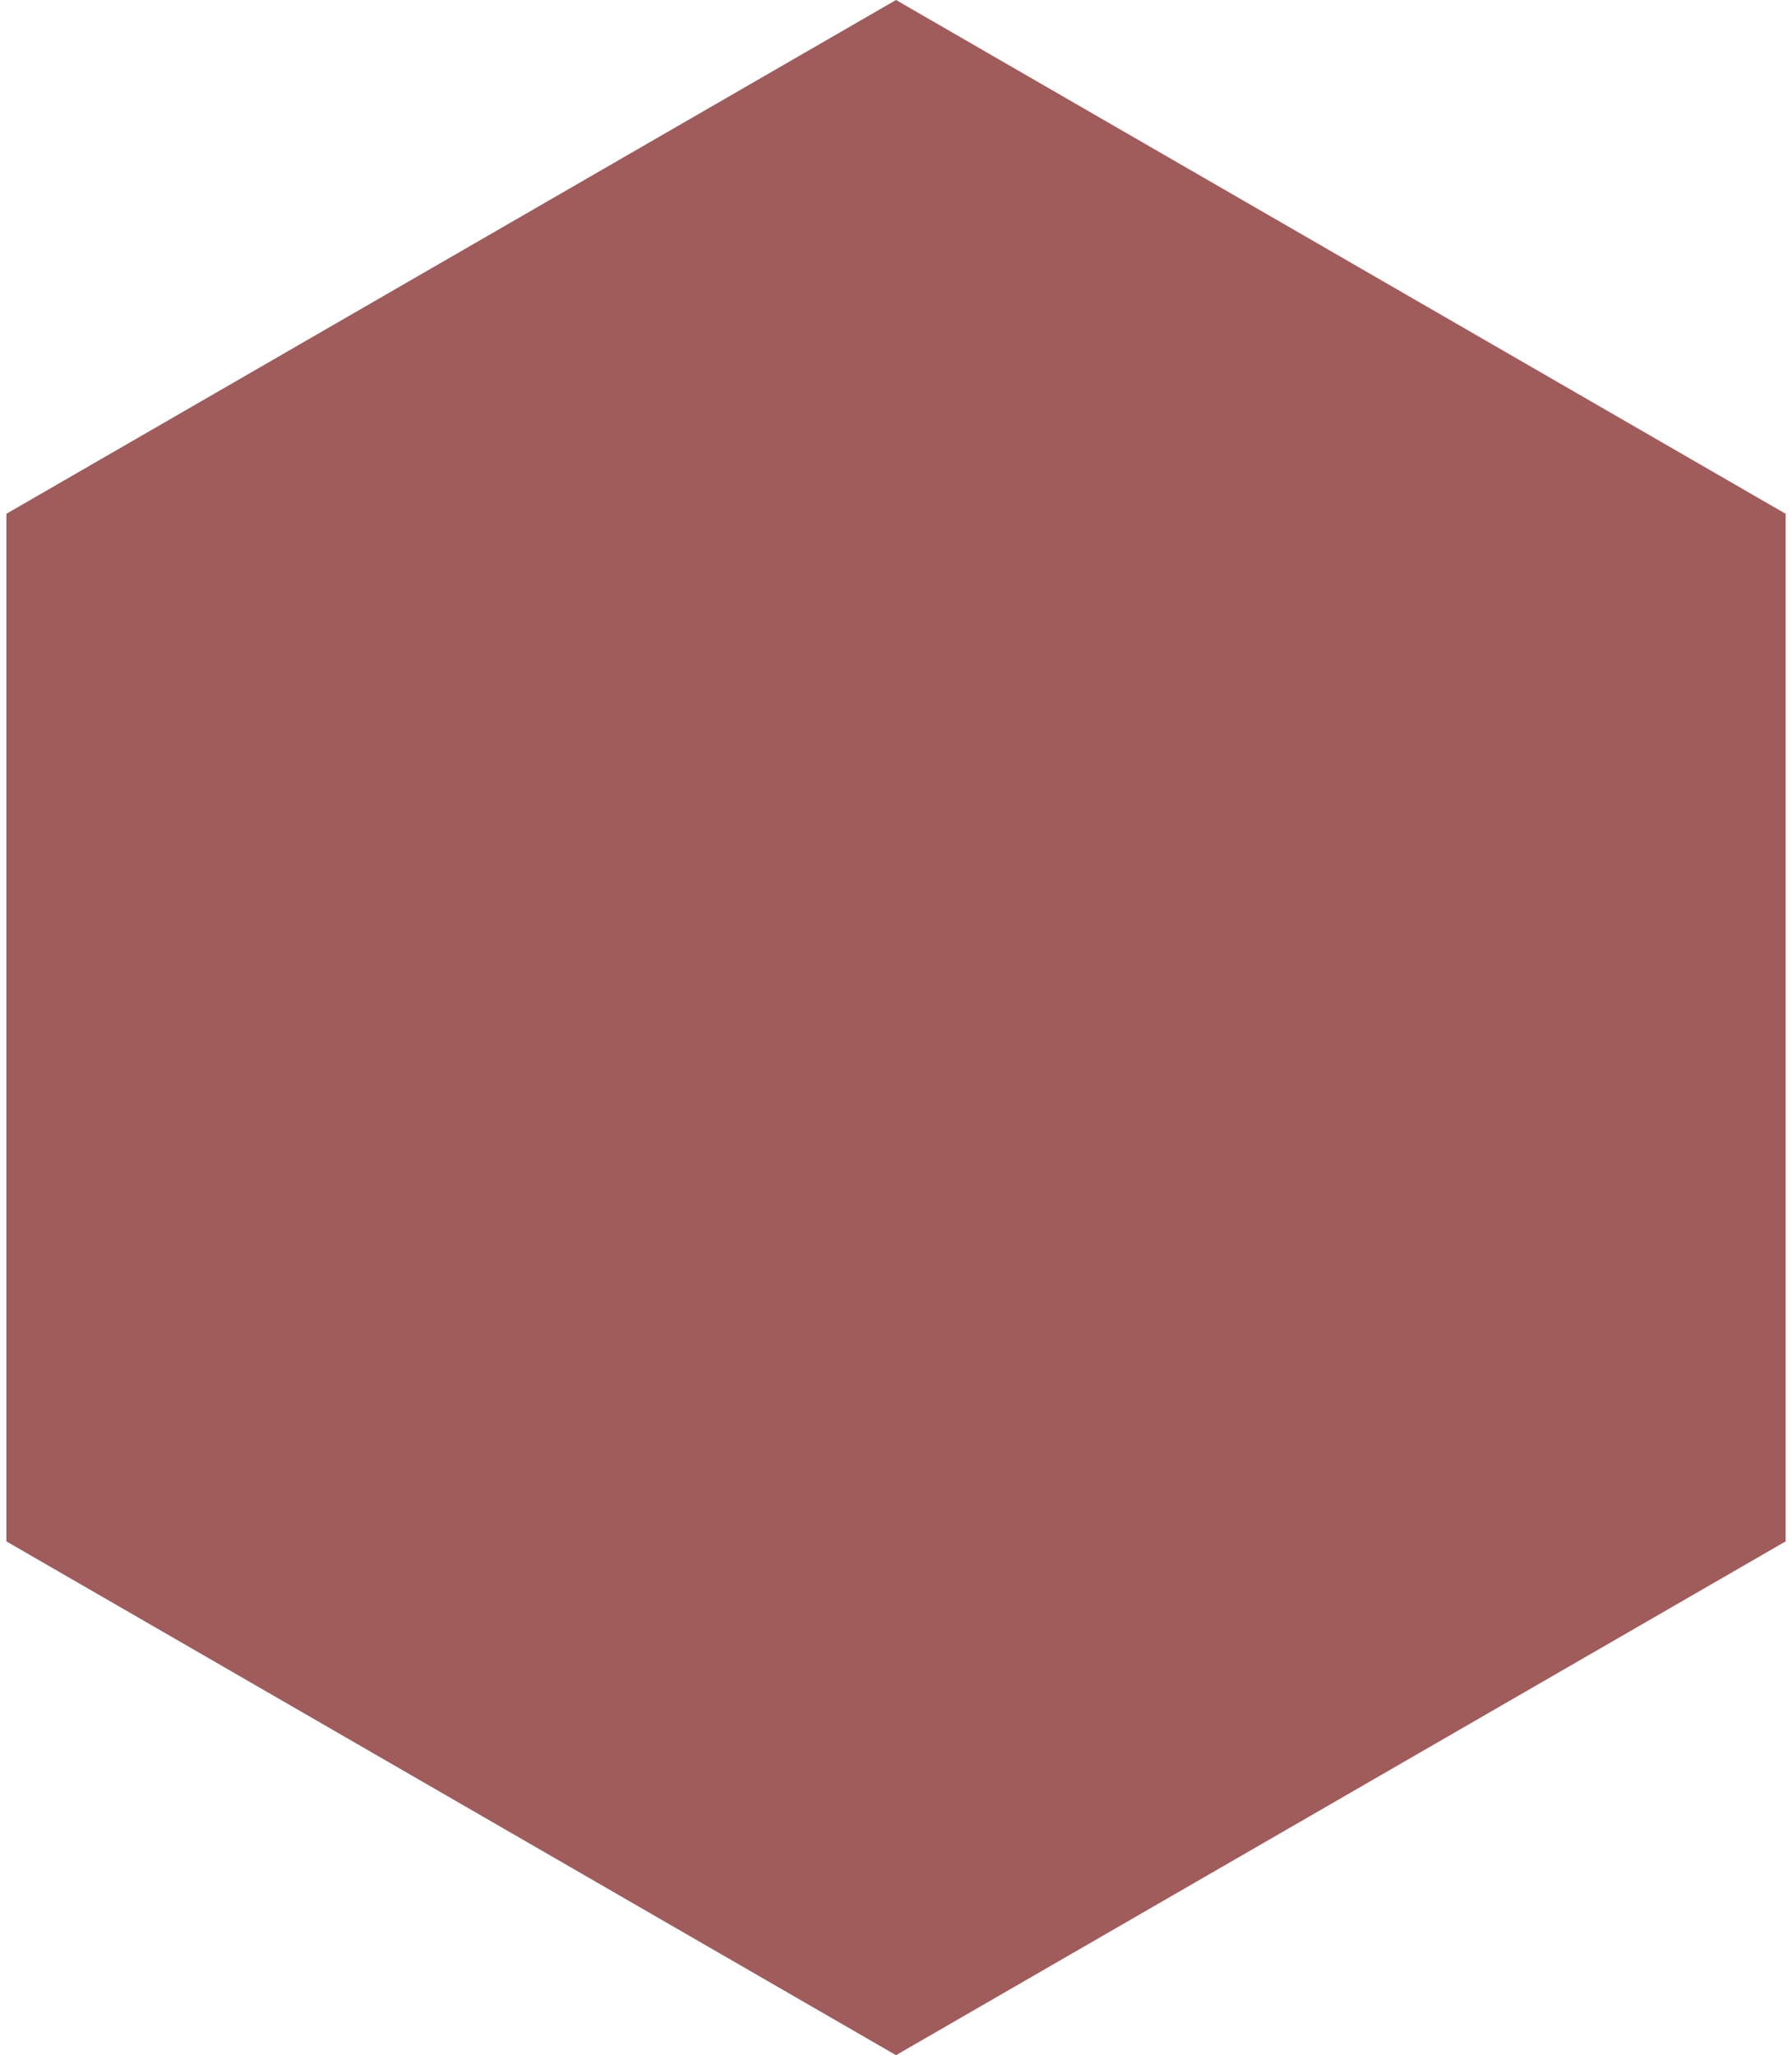
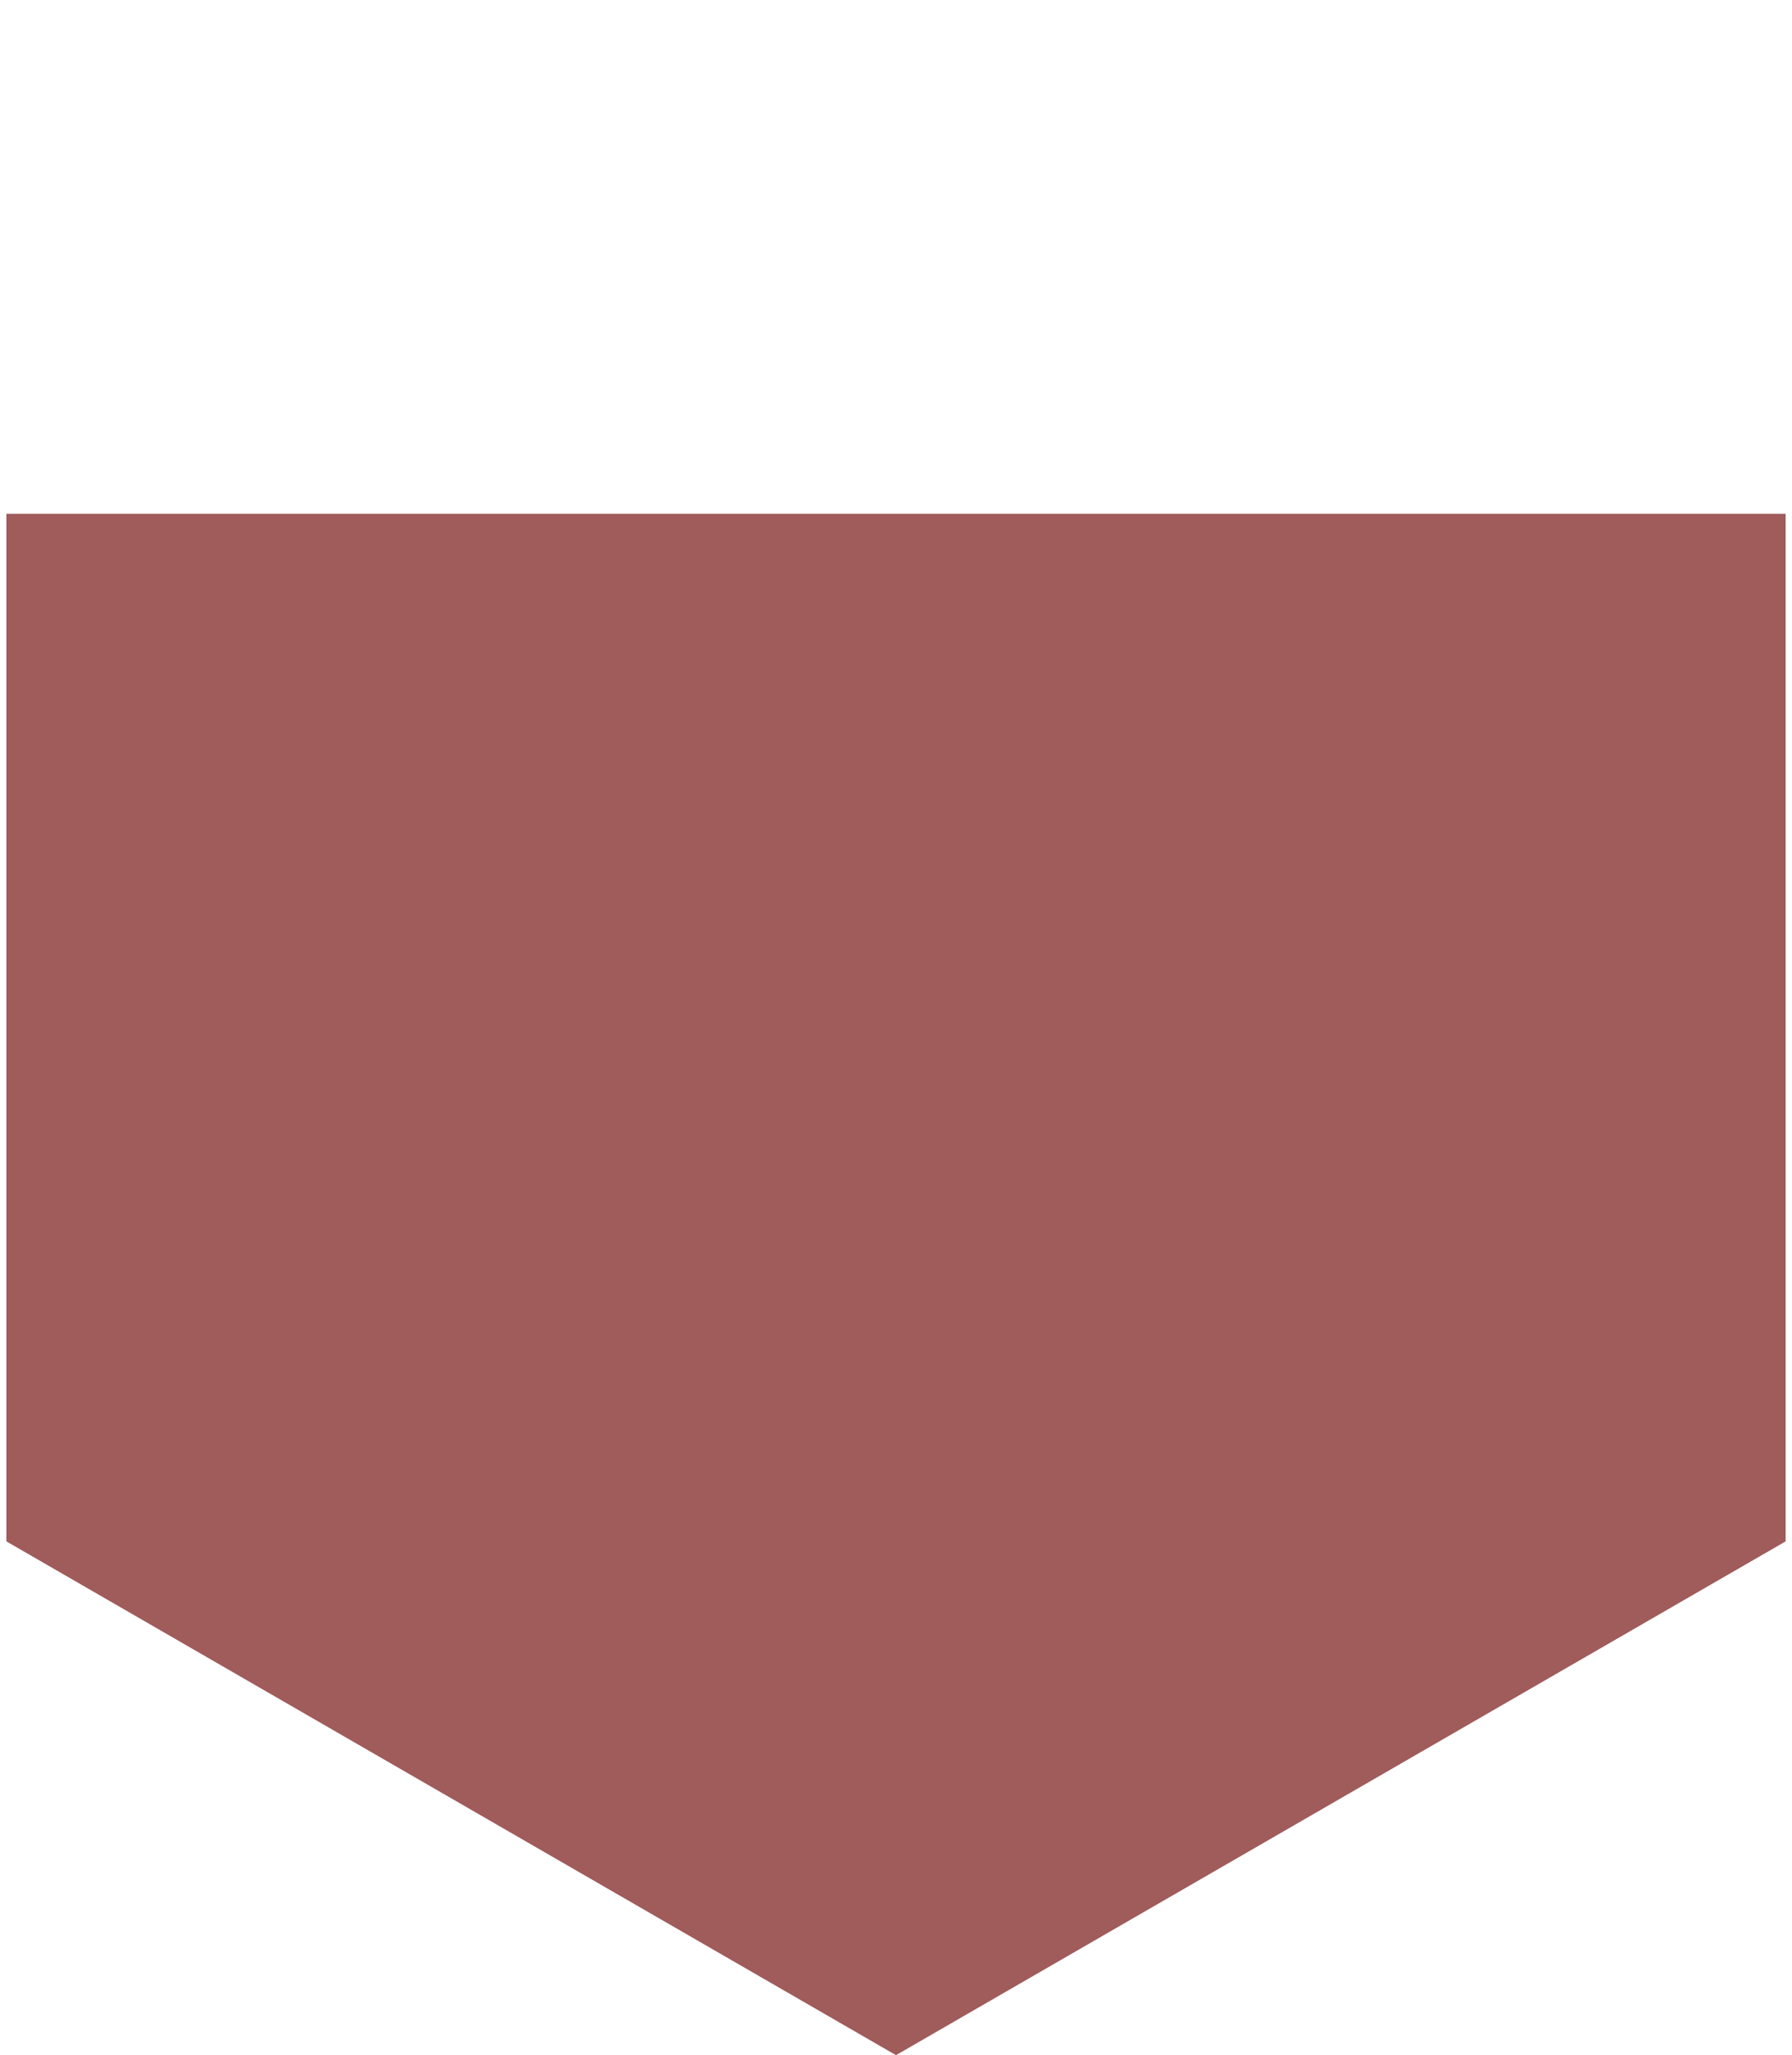
<svg xmlns="http://www.w3.org/2000/svg" width="157" height="180" viewBox="0 0 157 180" fill="none">
-   <path d="M78.5 180L0.558 135L0.558 45L78.5 7.39074e-06L156.442 45L156.442 135L78.5 180Z" fill="#A05B5B" />
+   <path d="M78.5 180L0.558 135L0.558 45L156.442 45L156.442 135L78.5 180Z" fill="#A05B5B" />
</svg>